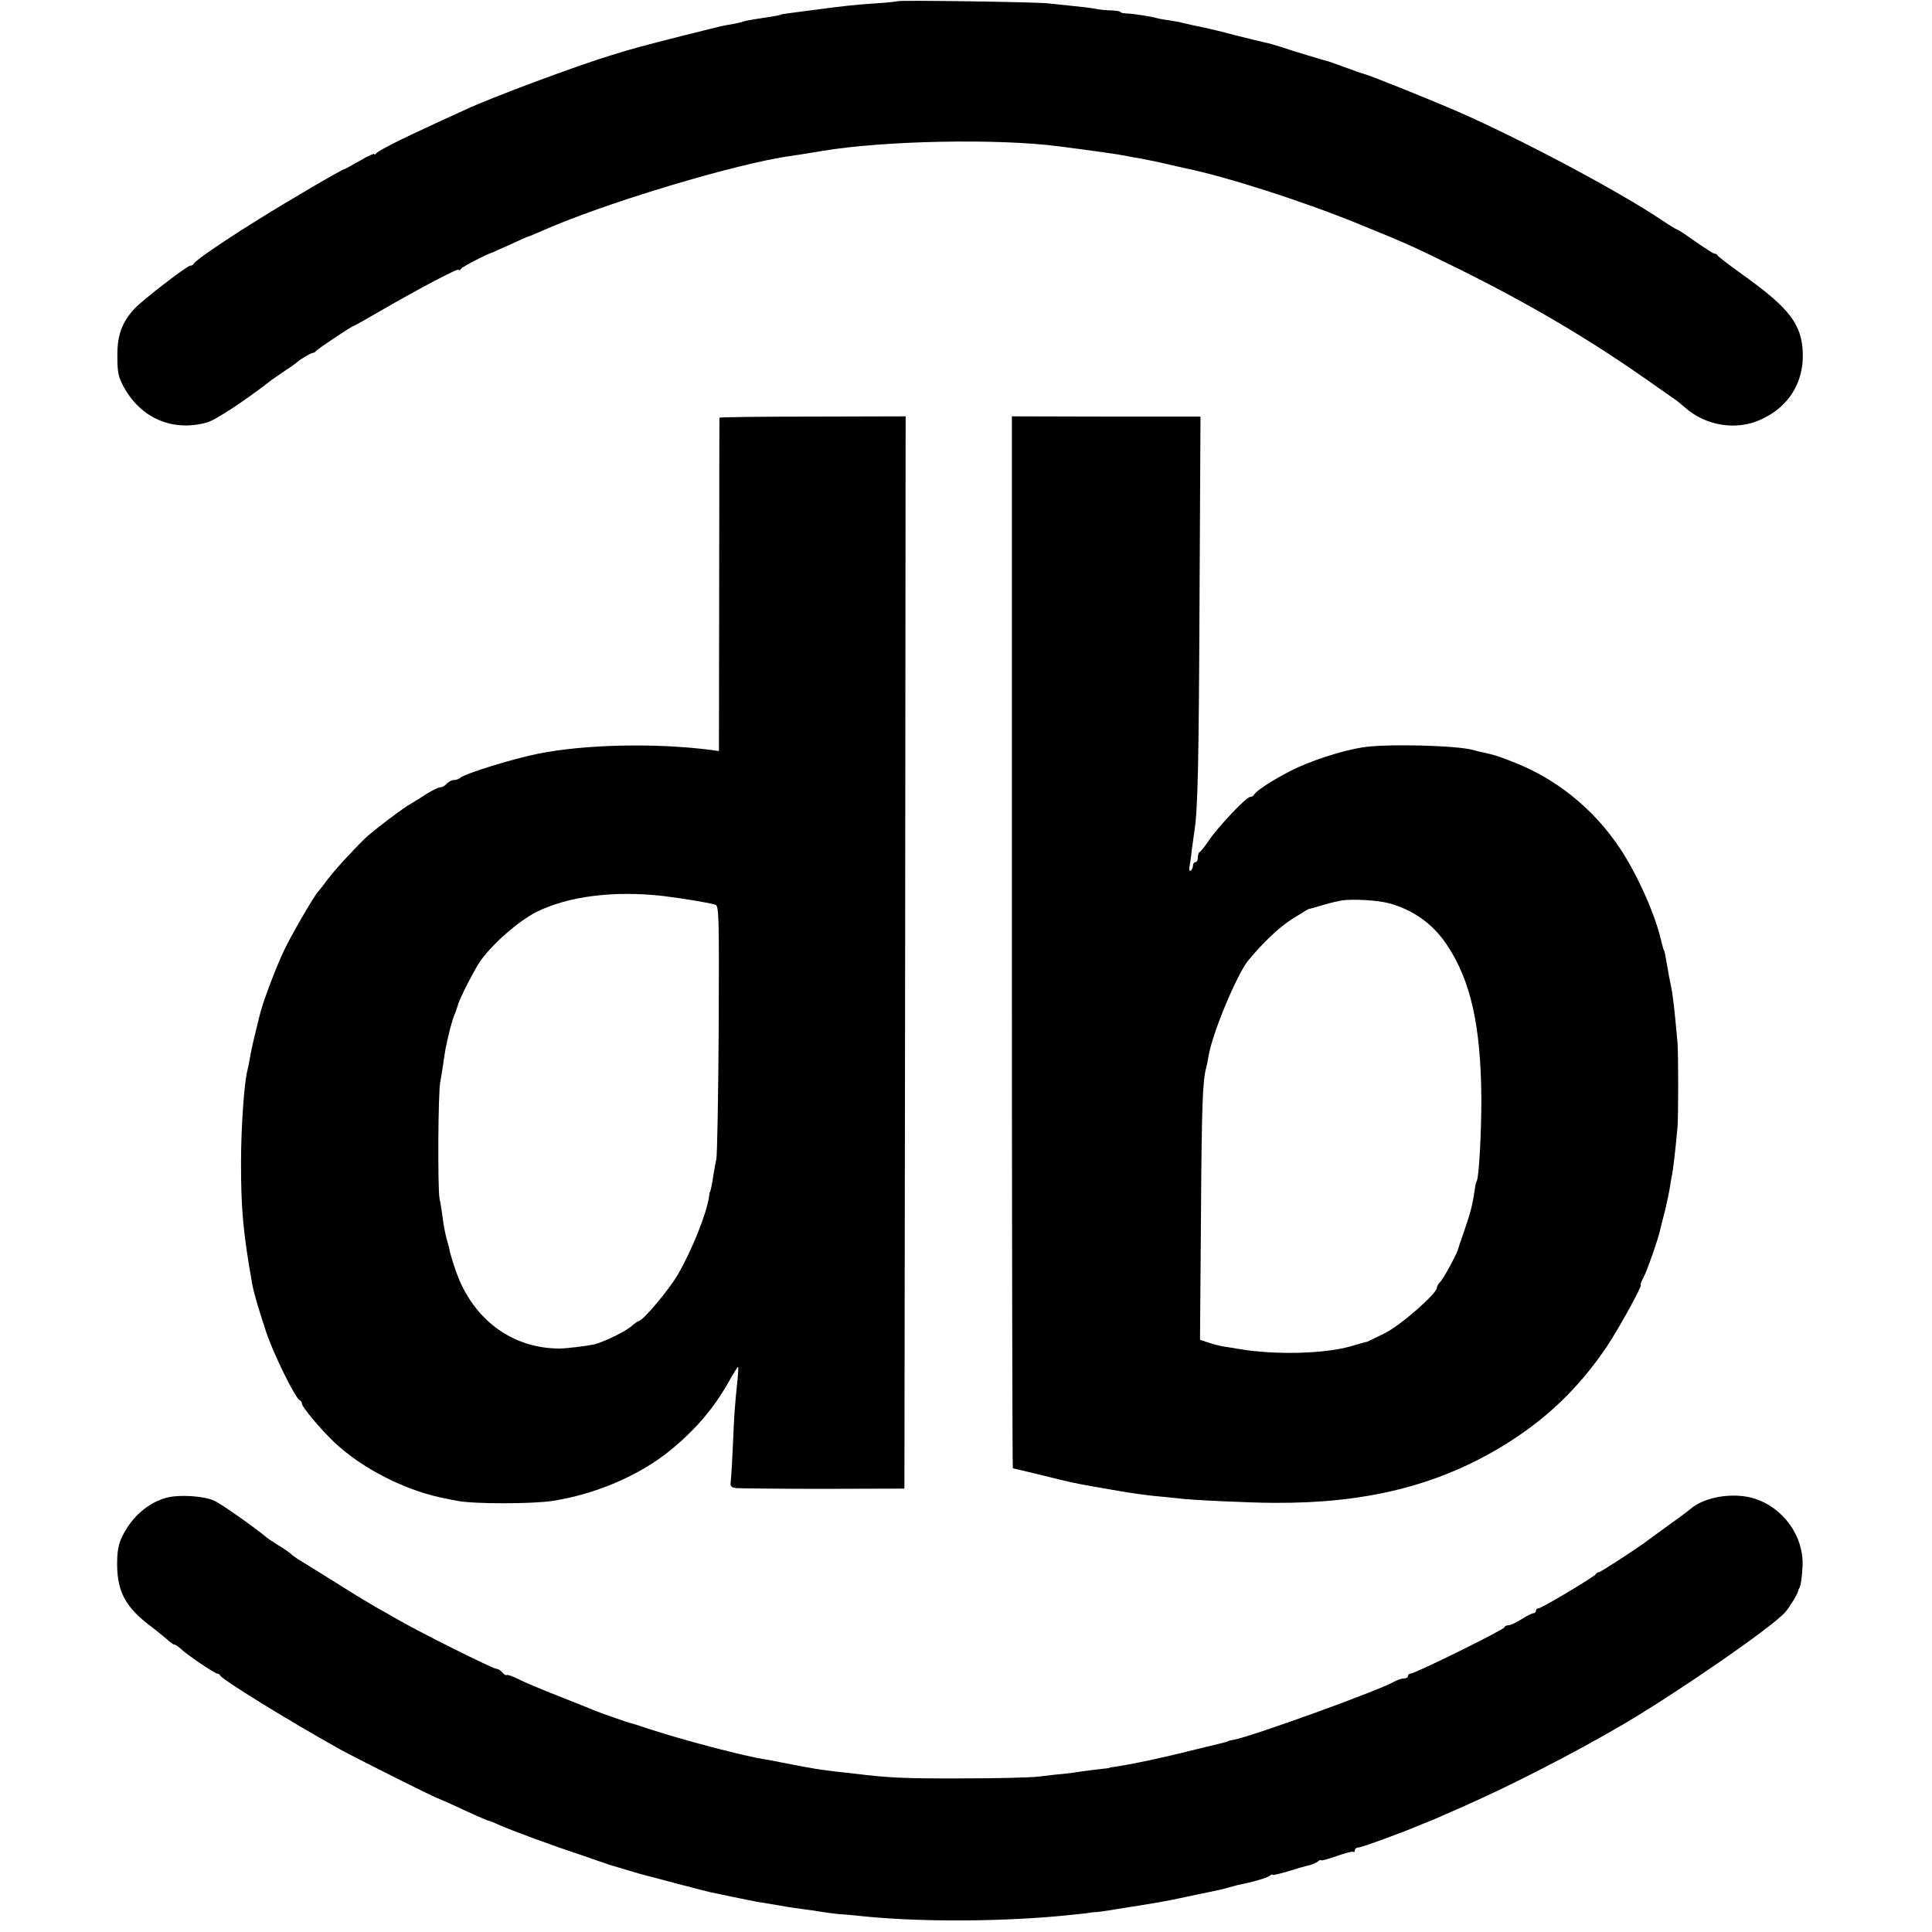
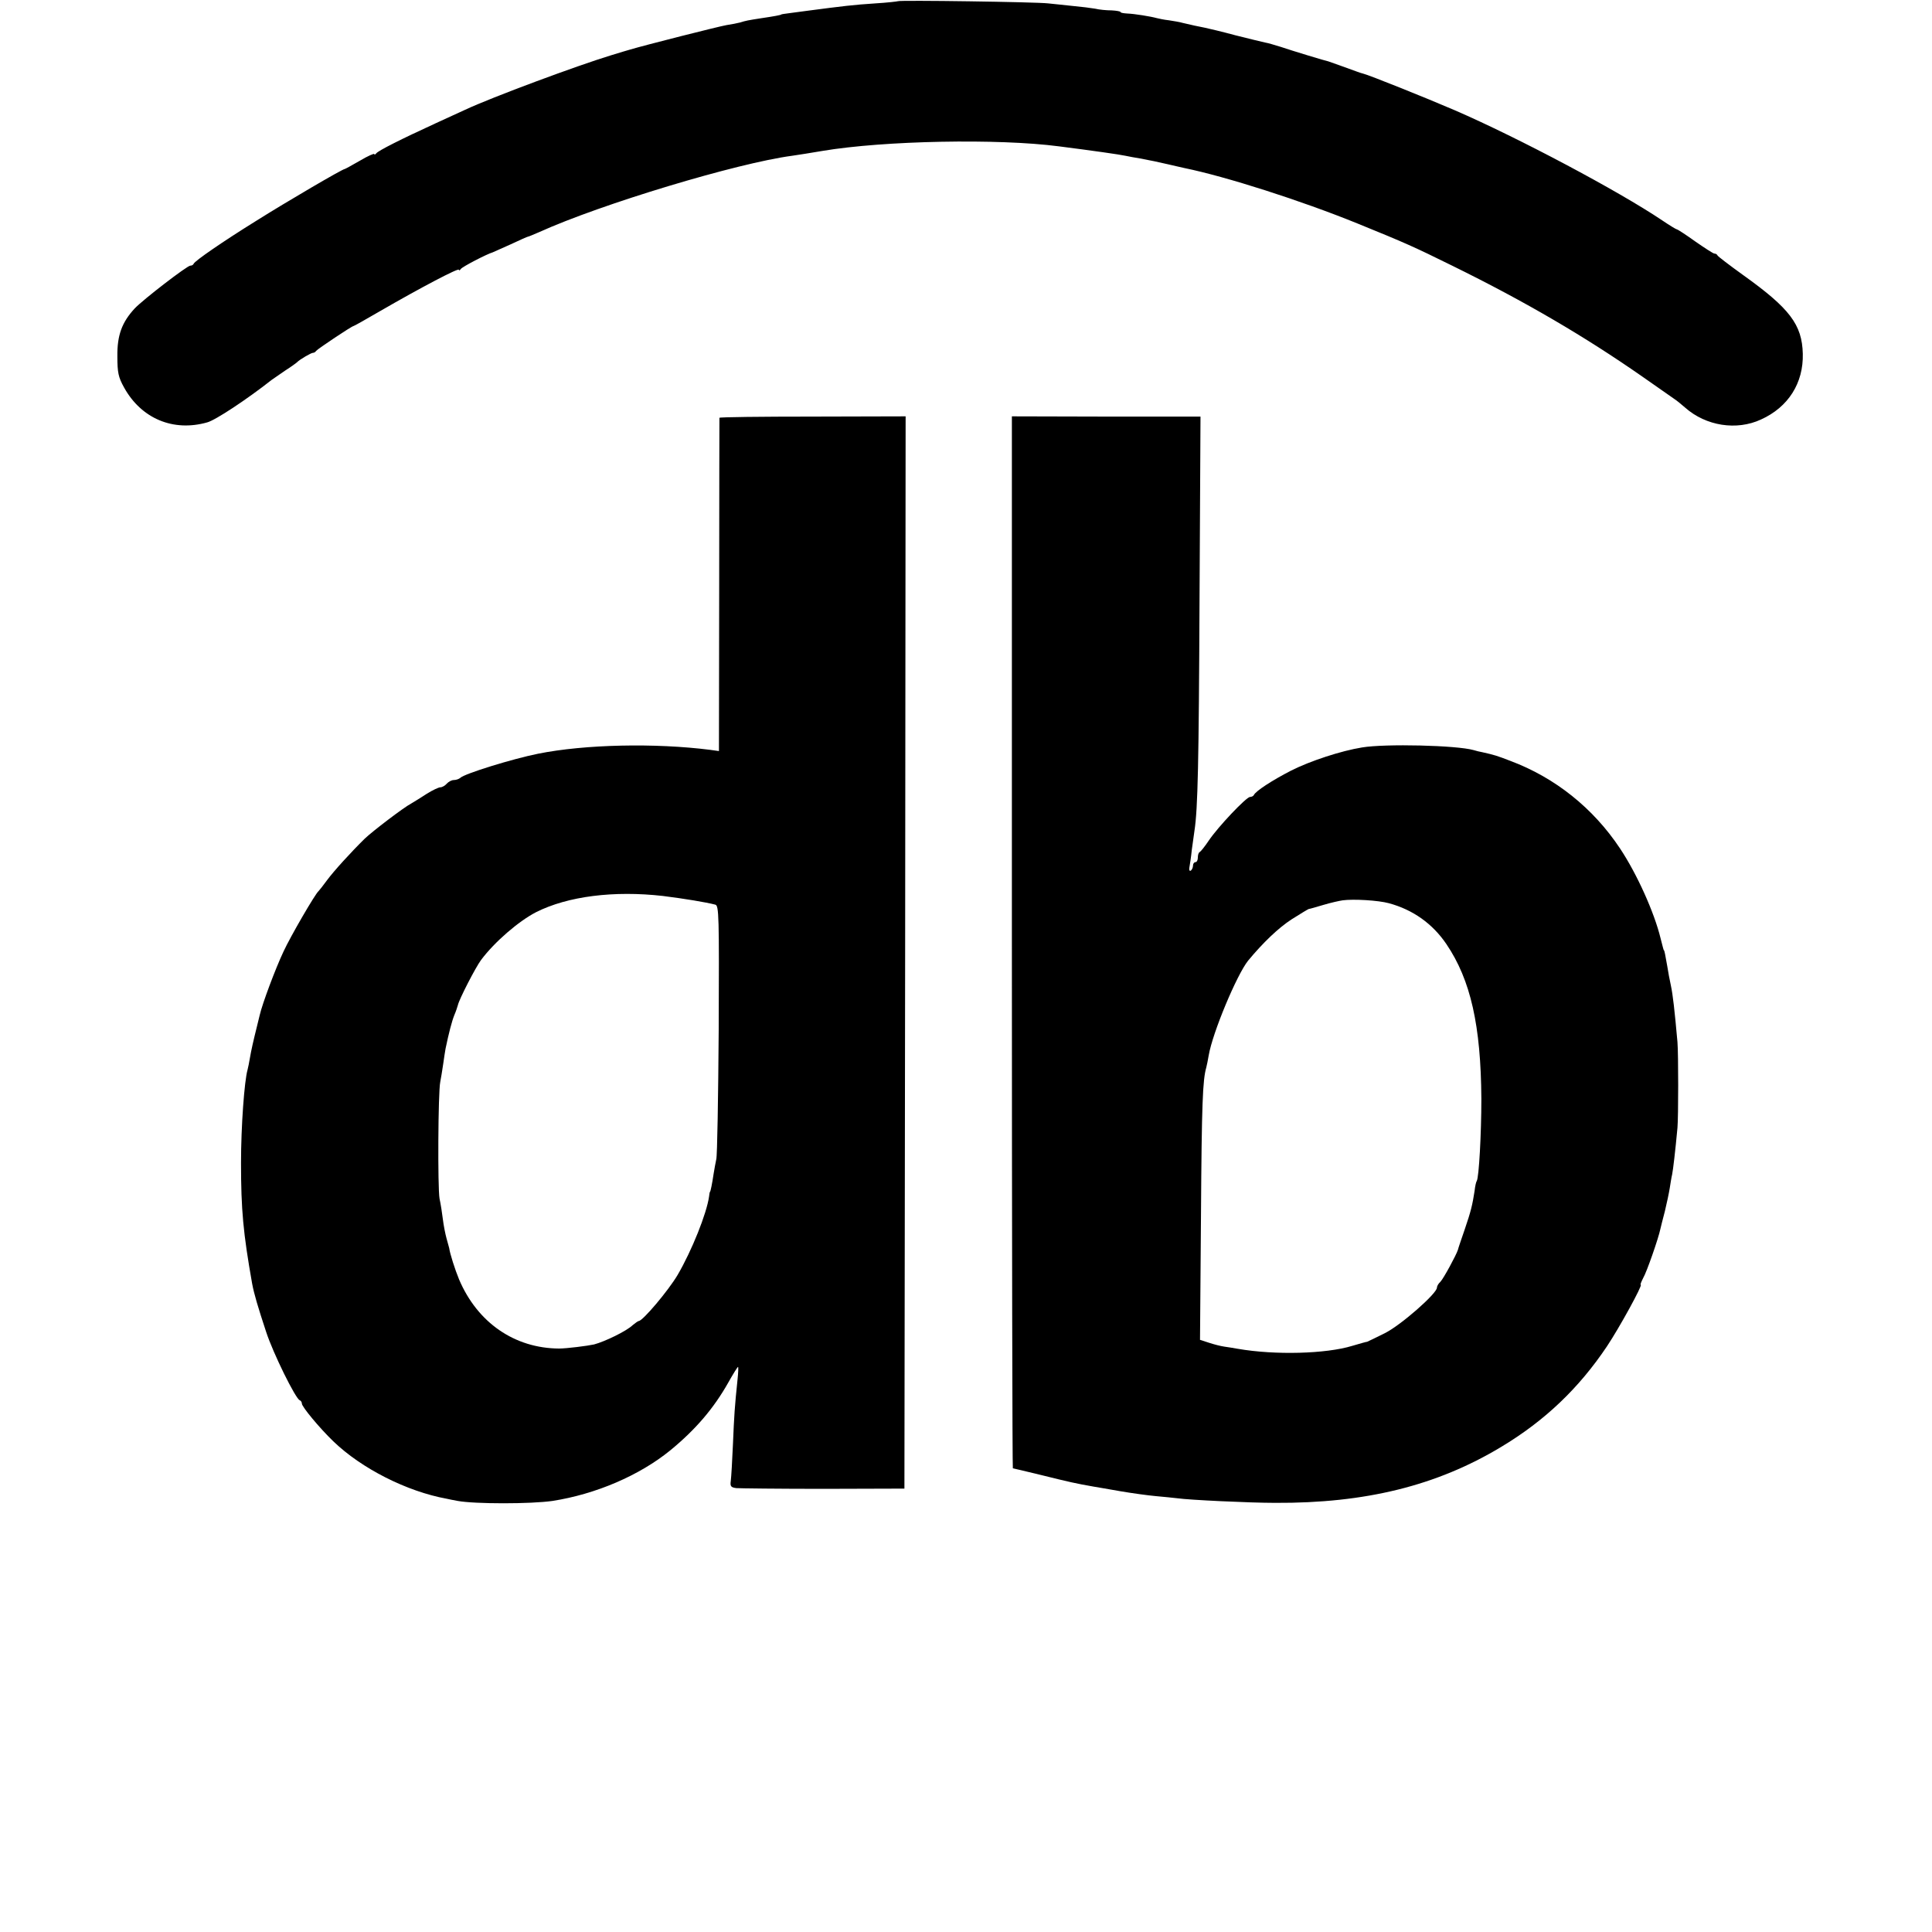
<svg xmlns="http://www.w3.org/2000/svg" version="1.0" width="800pt" height="800pt" viewBox="0 0 800 800" preserveAspectRatio="xMidYMid meet">
  <g transform="translate(0,800) scale(0.1,-0.1)" fill="#000000" stroke="none">
    <path d="M3718 7995 c-2 -1 -43 -6 -93 -9 -92 -6 -133 -11 -285 -31 -25 -3 -58 -8 -75 -10 -16 -2 -30 -4 -30 -5 0 -2 -32 -8 -80 -15 -59 -9 -68 -11 -90 -18 -11 -3 -37 -8 -57 -11 -30 -5 -342 -84 -398 -101 -8 -2 -44 -13 -80 -24 -138 -42 -492 -173 -605 -226 -16 -7 -70 -32 -120 -55 -144 -66 -239 -114 -247 -125 -4 -5 -8 -7 -8 -3 0 4 -27 -8 -59 -27 -33 -19 -62 -35 -64 -35 -9 0 -240 -135 -367 -215 -137 -85 -253 -165 -258 -177 -2 -5 -8 -8 -14 -8 -13 0 -195 -140 -230 -177 -53 -57 -73 -111 -72 -198 0 -68 4 -87 28 -130 71 -128 203 -184 344 -144 34 9 164 95 267 176 6 4 30 21 55 38 25 16 47 32 50 35 10 11 60 40 66 39 4 0 10 3 13 8 6 8 148 103 155 103 2 0 52 28 112 63 166 96 324 179 324 170 0 -4 4 -3 8 3 5 9 110 63 132 69 3 1 36 16 74 33 38 18 70 32 72 32 3 0 23 9 47 19 256 116 820 286 1047 316 16 2 90 14 125 20 256 43 729 52 980 19 141 -18 253 -34 275 -39 14 -3 41 -8 60 -11 57 -11 63 -12 115 -24 28 -6 59 -14 70 -16 171 -35 481 -134 715 -229 199 -81 233 -96 395 -176 303 -149 548 -293 785 -458 63 -44 123 -86 133 -93 11 -7 31 -24 45 -36 86 -76 213 -96 314 -49 113 51 176 151 173 272 -3 121 -54 188 -247 326 -57 41 -104 77 -106 81 -2 5 -8 8 -13 8 -5 0 -40 23 -79 50 -39 28 -73 50 -76 50 -3 0 -31 17 -62 38 -180 121 -594 341 -857 455 -123 53 -358 147 -380 152 -5 1 -17 5 -25 8 -44 16 -116 42 -120 43 -8 1 -150 44 -197 60 -23 7 -52 16 -65 18 -13 3 -68 16 -123 30 -55 15 -111 28 -125 31 -27 5 -58 12 -92 20 -13 4 -39 8 -58 11 -19 2 -42 7 -50 9 -25 7 -93 18 -122 19 -16 1 -28 3 -28 6 0 3 -17 6 -37 7 -21 0 -52 3 -68 7 -17 3 -57 8 -90 11 -33 4 -80 8 -105 11 -51 6 -617 14 -622 9z" />
    <path d="M2979 6270 c0 -3 -1 -314 -1 -692 l-1 -688 -36 5 c-228 29 -519 23 -713 -16 -105 -21 -306 -83 -322 -100 -6 -5 -18 -9 -27 -9 -9 0 -22 -7 -29 -15 -7 -8 -19 -15 -26 -15 -8 0 -33 -12 -57 -27 -23 -15 -52 -33 -64 -40 -31 -16 -162 -116 -193 -146 -57 -56 -128 -134 -156 -172 -16 -22 -32 -42 -35 -45 -13 -10 -116 -187 -145 -250 -33 -70 -88 -216 -99 -265 -4 -16 -9 -37 -11 -45 -15 -60 -24 -100 -29 -130 -3 -19 -8 -42 -10 -50 -13 -45 -27 -233 -27 -385 0 -194 9 -291 46 -500 8 -43 24 -97 58 -200 29 -89 122 -277 139 -283 5 -2 9 -8 9 -14 0 -13 72 -100 130 -156 117 -113 305 -208 470 -238 8 -2 29 -6 45 -9 71 -13 303 -13 393 0 179 28 359 105 487 209 106 87 180 174 240 280 20 36 39 66 41 66 2 0 1 -24 -2 -52 -12 -115 -14 -148 -19 -268 -3 -69 -7 -137 -9 -152 -3 -22 0 -27 23 -30 14 -1 177 -3 361 -3 l335 1 3 2220 2 2220 -385 -1 c-212 0 -385 -2 -386 -5z m-234 -1980 c88 -11 179 -26 217 -36 15 -4 16 -45 14 -517 -2 -282 -6 -523 -10 -537 -3 -14 -8 -41 -11 -60 -6 -41 -13 -75 -15 -75 -1 0 -3 -9 -4 -20 -10 -70 -71 -223 -130 -324 -39 -66 -145 -191 -161 -191 -3 0 -14 -8 -25 -17 -26 -25 -115 -68 -160 -80 -27 -6 -114 -17 -145 -17 -184 1 -338 107 -414 286 -17 41 -38 107 -41 130 -1 4 -6 22 -11 40 -5 18 -12 53 -15 78 -3 25 -9 64 -14 87 -8 45 -6 441 3 483 3 14 8 47 12 73 4 27 8 56 10 65 13 63 26 113 36 138 7 16 13 35 15 42 5 24 73 156 96 187 56 75 156 161 228 198 131 66 322 90 525 67z" />
    <path d="M4190 4098 c0 -1198 2 -2178 4 -2178 1 0 57 -13 122 -29 109 -27 139 -34 214 -47 14 -2 63 -11 110 -19 47 -8 112 -17 145 -20 33 -3 74 -7 90 -9 47 -7 301 -19 405 -19 374 -2 669 71 935 231 182 109 323 244 439 417 52 78 149 255 140 255 -3 0 2 12 10 28 15 25 64 167 71 202 2 8 10 42 19 75 8 33 17 76 20 95 3 19 7 45 10 57 4 20 13 96 22 193 4 47 4 305 0 355 -12 134 -19 195 -27 233 -5 23 -12 59 -15 80 -8 46 -12 67 -14 67 -1 0 -3 7 -5 15 -2 8 -6 24 -9 35 -26 107 -98 267 -168 372 -111 167 -269 293 -453 362 -57 22 -67 25 -116 36 -11 2 -28 6 -37 9 -70 20 -366 27 -462 11 -87 -14 -215 -56 -294 -96 -78 -40 -147 -85 -154 -101 -2 -4 -9 -8 -16 -8 -15 0 -132 -123 -171 -181 -16 -24 -33 -45 -37 -47 -5 -2 -8 -12 -8 -23 0 -10 -4 -19 -10 -19 -5 0 -10 -6 -10 -14 0 -8 -4 -17 -9 -21 -6 -3 -8 3 -6 13 2 11 7 43 10 73 4 30 9 65 11 79 14 91 18 281 21 955 l4 760 -390 0 -391 1 0 -2178z m1561 162 c100 -27 181 -85 238 -169 101 -149 143 -338 145 -641 0 -145 -10 -325 -19 -340 -3 -4 -7 -22 -9 -41 -9 -58 -15 -84 -41 -160 -14 -41 -27 -78 -28 -84 -7 -22 -60 -120 -73 -133 -8 -7 -14 -18 -14 -24 0 -24 -149 -155 -215 -188 -38 -19 -71 -35 -74 -36 -4 0 -31 -8 -62 -17 -108 -33 -319 -39 -474 -12 -16 3 -42 7 -56 9 -14 2 -42 9 -63 16 l-37 12 4 516 c3 464 7 560 22 612 2 8 7 31 10 50 16 94 116 333 163 392 62 75 126 136 180 171 36 23 68 42 71 43 3 0 31 8 61 17 30 9 66 17 80 19 45 6 147 0 191 -12z" />
-     <path d="M685 1797 c-75 -22 -139 -79 -178 -157 -17 -35 -22 -62 -22 -120 1 -113 37 -178 142 -256 21 -16 49 -39 63 -51 14 -13 28 -23 32 -23 5 0 16 -8 26 -17 25 -24 141 -103 152 -103 5 0 10 -4 12 -8 6 -16 285 -188 493 -304 65 -36 394 -201 405 -203 3 -1 28 -12 55 -24 107 -50 156 -71 161 -71 3 0 20 -7 37 -15 48 -22 230 -89 337 -124 52 -18 102 -35 110 -38 8 -3 20 -7 25 -8 6 -2 37 -11 70 -21 33 -10 65 -19 70 -20 6 -1 62 -16 125 -33 63 -16 126 -33 140 -36 72 -15 177 -37 195 -40 64 -10 103 -17 125 -21 14 -2 45 -7 70 -10 25 -3 59 -8 75 -11 17 -3 48 -7 70 -9 22 -1 63 -5 90 -8 228 -24 549 -24 810 -1 75 7 140 14 145 16 3 1 8 1 12 1 3 -1 48 5 100 14 165 26 183 29 278 49 41 9 84 18 95 20 39 8 67 14 85 20 10 3 27 7 37 10 58 11 120 29 131 38 6 5 12 7 12 4 0 -3 28 4 63 14 34 11 73 22 87 25 13 3 30 10 37 16 7 6 13 8 13 5 0 -3 29 5 64 17 36 13 67 21 70 18 3 -3 6 0 6 6 0 7 7 12 15 12 13 0 178 60 255 93 14 6 27 11 30 12 9 3 53 22 150 65 193 85 455 219 660 339 228 134 619 404 673 466 17 20 50 73 53 88 1 4 2 8 4 10 6 7 12 48 14 91 6 124 -79 243 -200 281 -87 27 -207 7 -265 -44 -8 -7 -48 -37 -89 -66 -41 -30 -79 -58 -85 -62 -34 -27 -197 -133 -204 -133 -5 0 -11 -4 -13 -8 -4 -10 -225 -142 -238 -142 -5 0 -10 -4 -10 -10 0 -5 -5 -10 -10 -10 -6 0 -28 -11 -50 -25 -22 -14 -46 -25 -55 -25 -8 0 -15 -4 -15 -8 0 -9 -370 -192 -389 -192 -6 0 -11 -4 -11 -10 0 -5 -7 -10 -16 -10 -9 0 -28 -6 -42 -14 -75 -41 -588 -226 -663 -240 -13 -2 -24 -5 -24 -6 0 -1 -7 -3 -15 -5 -8 -2 -69 -17 -135 -33 -105 -27 -260 -60 -320 -68 -11 -1 -20 -3 -20 -4 0 -1 -16 -3 -35 -5 -19 -2 -55 -6 -80 -10 -25 -4 -58 -8 -75 -10 -16 -1 -61 -6 -100 -11 -38 -5 -187 -8 -330 -8 -228 -1 -302 3 -430 19 -16 2 -57 6 -90 10 -33 4 -69 9 -80 11 -11 2 -33 6 -50 9 -16 3 -54 10 -84 16 -30 6 -64 13 -75 14 -88 14 -335 79 -476 125 -36 12 -69 23 -75 24 -12 2 -132 44 -160 56 -11 5 -74 30 -140 56 -66 26 -141 57 -166 70 -26 13 -49 21 -51 18 -3 -2 -11 2 -18 11 -7 8 -18 15 -25 15 -14 0 -317 151 -410 205 -33 19 -73 42 -90 51 -16 9 -91 54 -165 101 -74 46 -144 90 -155 96 -10 7 -25 17 -32 24 -7 6 -29 22 -50 34 -21 13 -45 29 -53 36 -48 40 -180 133 -209 147 -42 22 -153 29 -206 13z" />
  </g>
</svg>